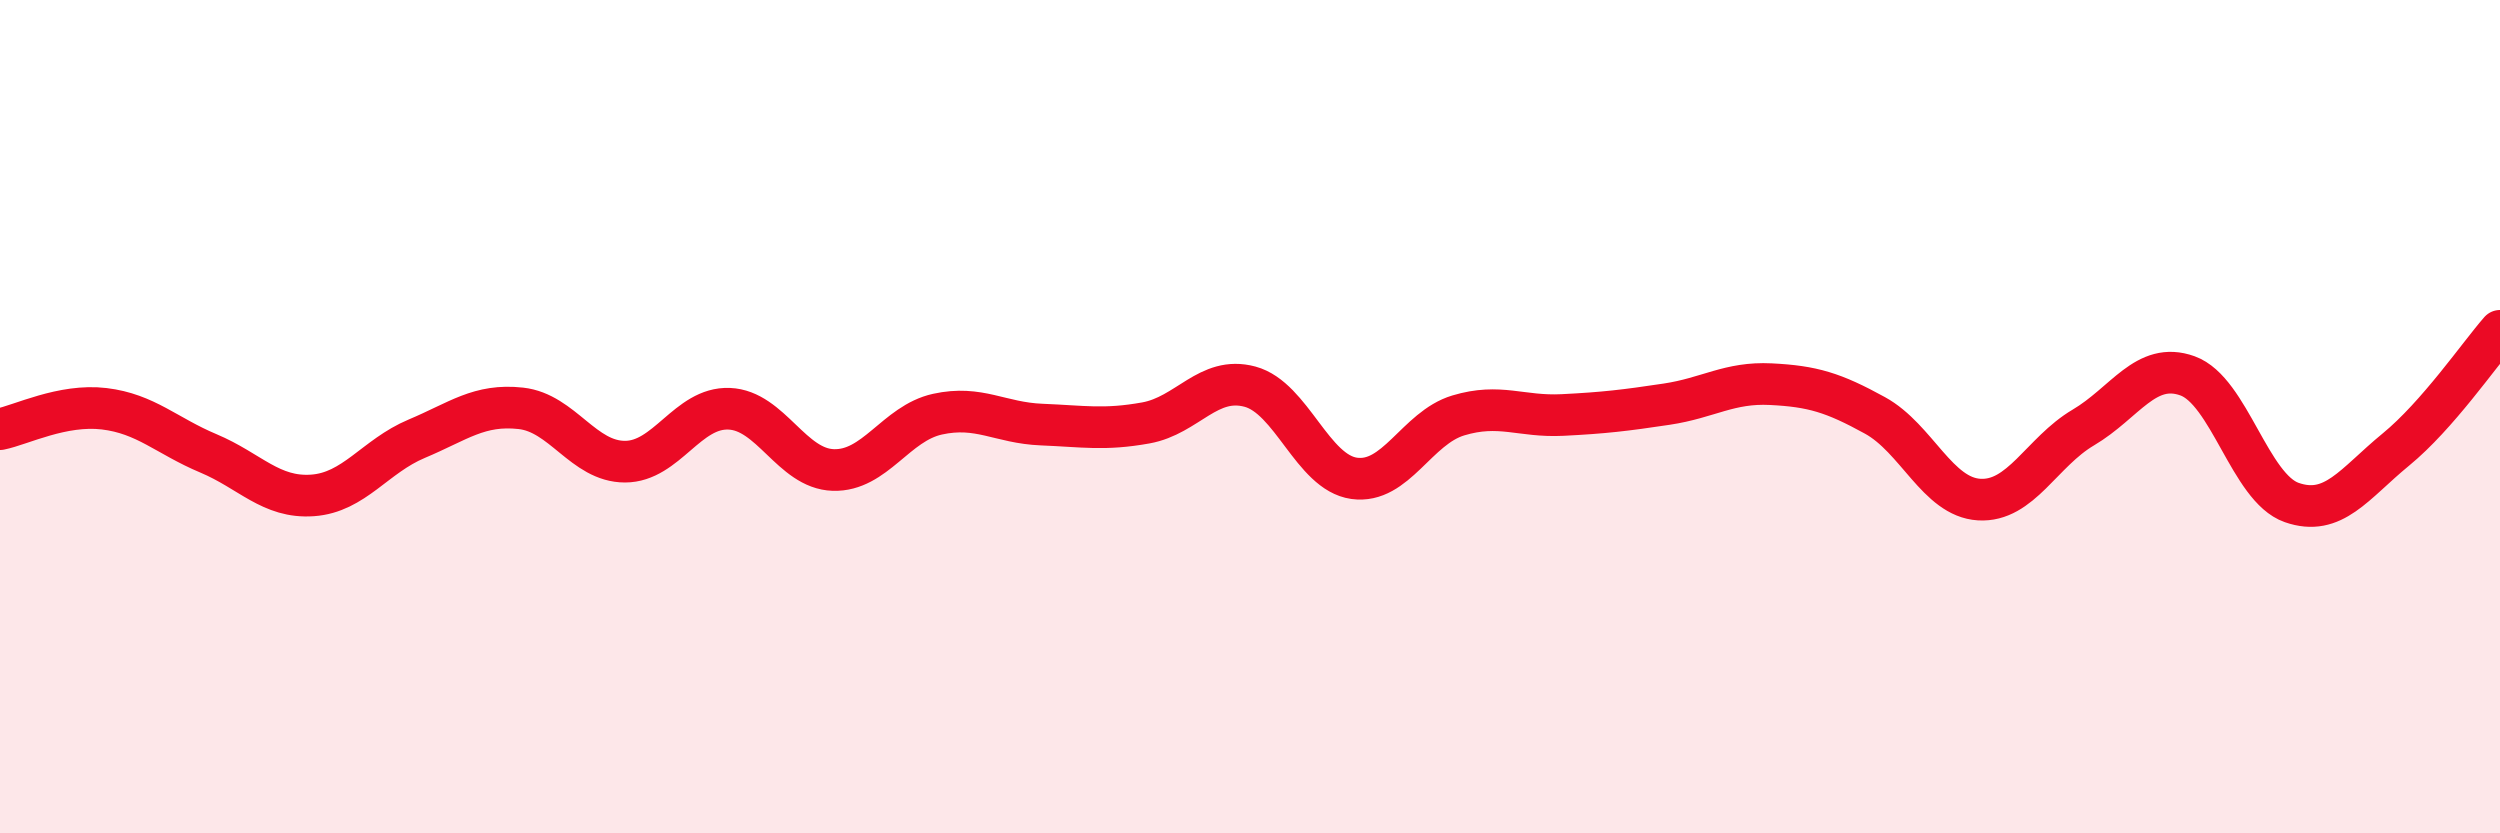
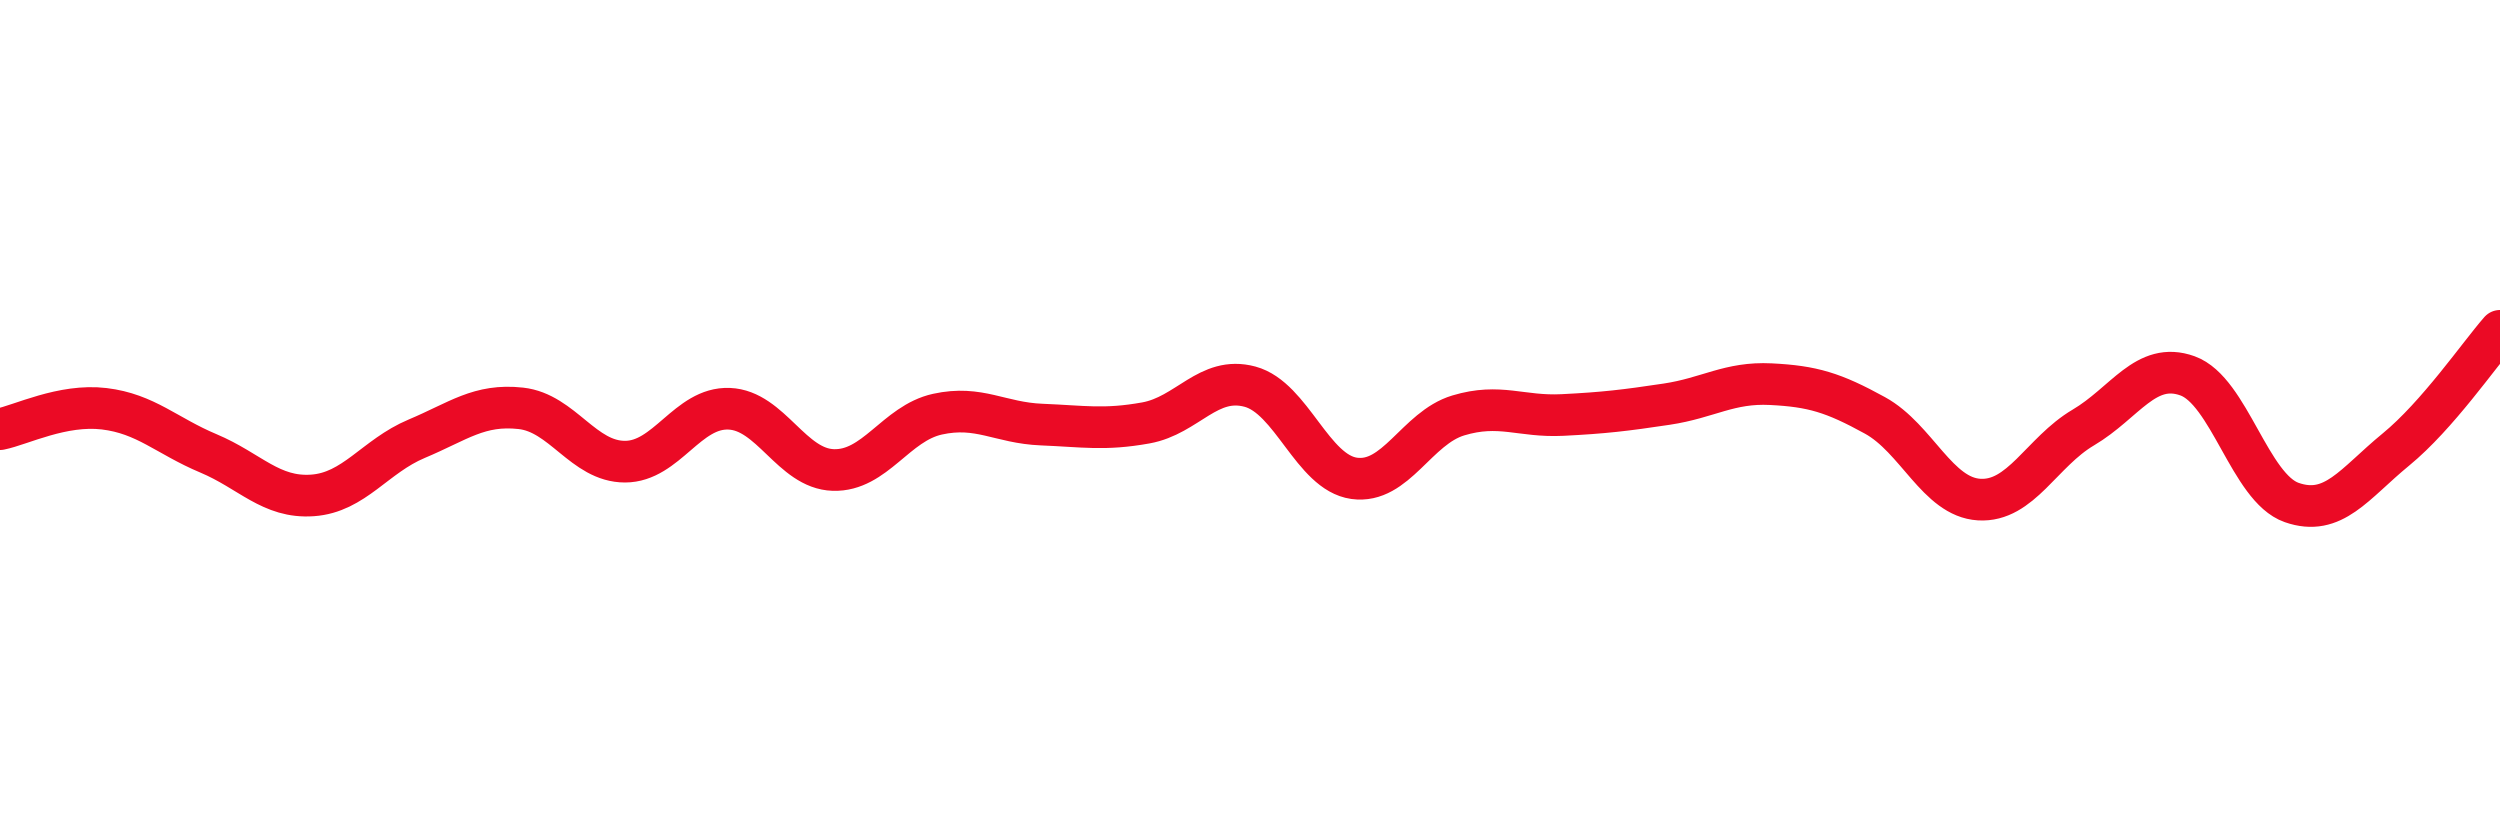
<svg xmlns="http://www.w3.org/2000/svg" width="60" height="20" viewBox="0 0 60 20">
-   <path d="M 0,10.3 C 0.5,10.2 1.5,9.69 2.5,9.81 C 3.5,9.93 4,10.46 5,10.88 C 6,11.3 6.5,11.96 7.5,11.89 C 8.5,11.82 9,10.95 10,10.53 C 11,10.11 11.5,9.69 12.5,9.8 C 13.5,9.91 14,11.08 15,11.08 C 16,11.08 16.5,9.77 17.5,9.81 C 18.5,9.85 19,11.25 20,11.28 C 21,11.31 21.5,10.16 22.5,9.94 C 23.5,9.72 24,10.15 25,10.19 C 26,10.23 26.5,10.33 27.5,10.15 C 28.5,9.97 29,9.01 30,9.28 C 31,9.55 31.5,11.34 32.5,11.48 C 33.5,11.62 34,10.27 35,9.97 C 36,9.67 36.5,10.01 37.5,9.96 C 38.5,9.91 39,9.85 40,9.7 C 41,9.55 41.5,9.17 42.5,9.22 C 43.5,9.27 44,9.42 45,9.97 C 46,10.52 46.5,11.93 47.5,11.99 C 48.5,12.05 49,10.85 50,10.26 C 51,9.67 51.5,8.66 52.5,9.02 C 53.5,9.38 54,11.71 55,12.06 C 56,12.41 56.5,11.61 57.5,10.79 C 58.5,9.97 59.5,8.51 60,7.94L60 20L0 20Z" fill="#EB0A25" opacity="0.1" stroke-linecap="round" stroke-linejoin="round" />
  <path d="M 0,10.3 C 0.5,10.2 1.5,9.69 2.5,9.81 C 3.5,9.93 4,10.46 5,10.88 C 6,11.3 6.5,11.96 7.5,11.89 C 8.5,11.82 9,10.95 10,10.53 C 11,10.11 11.5,9.69 12.5,9.8 C 13.5,9.91 14,11.08 15,11.08 C 16,11.08 16.5,9.77 17.5,9.81 C 18.5,9.85 19,11.25 20,11.28 C 21,11.31 21.5,10.16 22.5,9.94 C 23.5,9.72 24,10.15 25,10.19 C 26,10.23 26.5,10.33 27.5,10.15 C 28.5,9.97 29,9.01 30,9.28 C 31,9.55 31.5,11.34 32.5,11.48 C 33.5,11.62 34,10.27 35,9.97 C 36,9.67 36.5,10.01 37.5,9.96 C 38.5,9.91 39,9.85 40,9.7 C 41,9.55 41.5,9.17 42.5,9.22 C 43.5,9.27 44,9.42 45,9.97 C 46,10.52 46.5,11.93 47.5,11.99 C 48.5,12.05 49,10.85 50,10.26 C 51,9.67 51.5,8.66 52.5,9.02 C 53.5,9.38 54,11.71 55,12.06 C 56,12.41 56.5,11.61 57.5,10.79 C 58.5,9.97 59.5,8.51 60,7.94" stroke="#EB0A25" stroke-width="1" fill="none" stroke-linecap="round" stroke-linejoin="round" />
</svg>